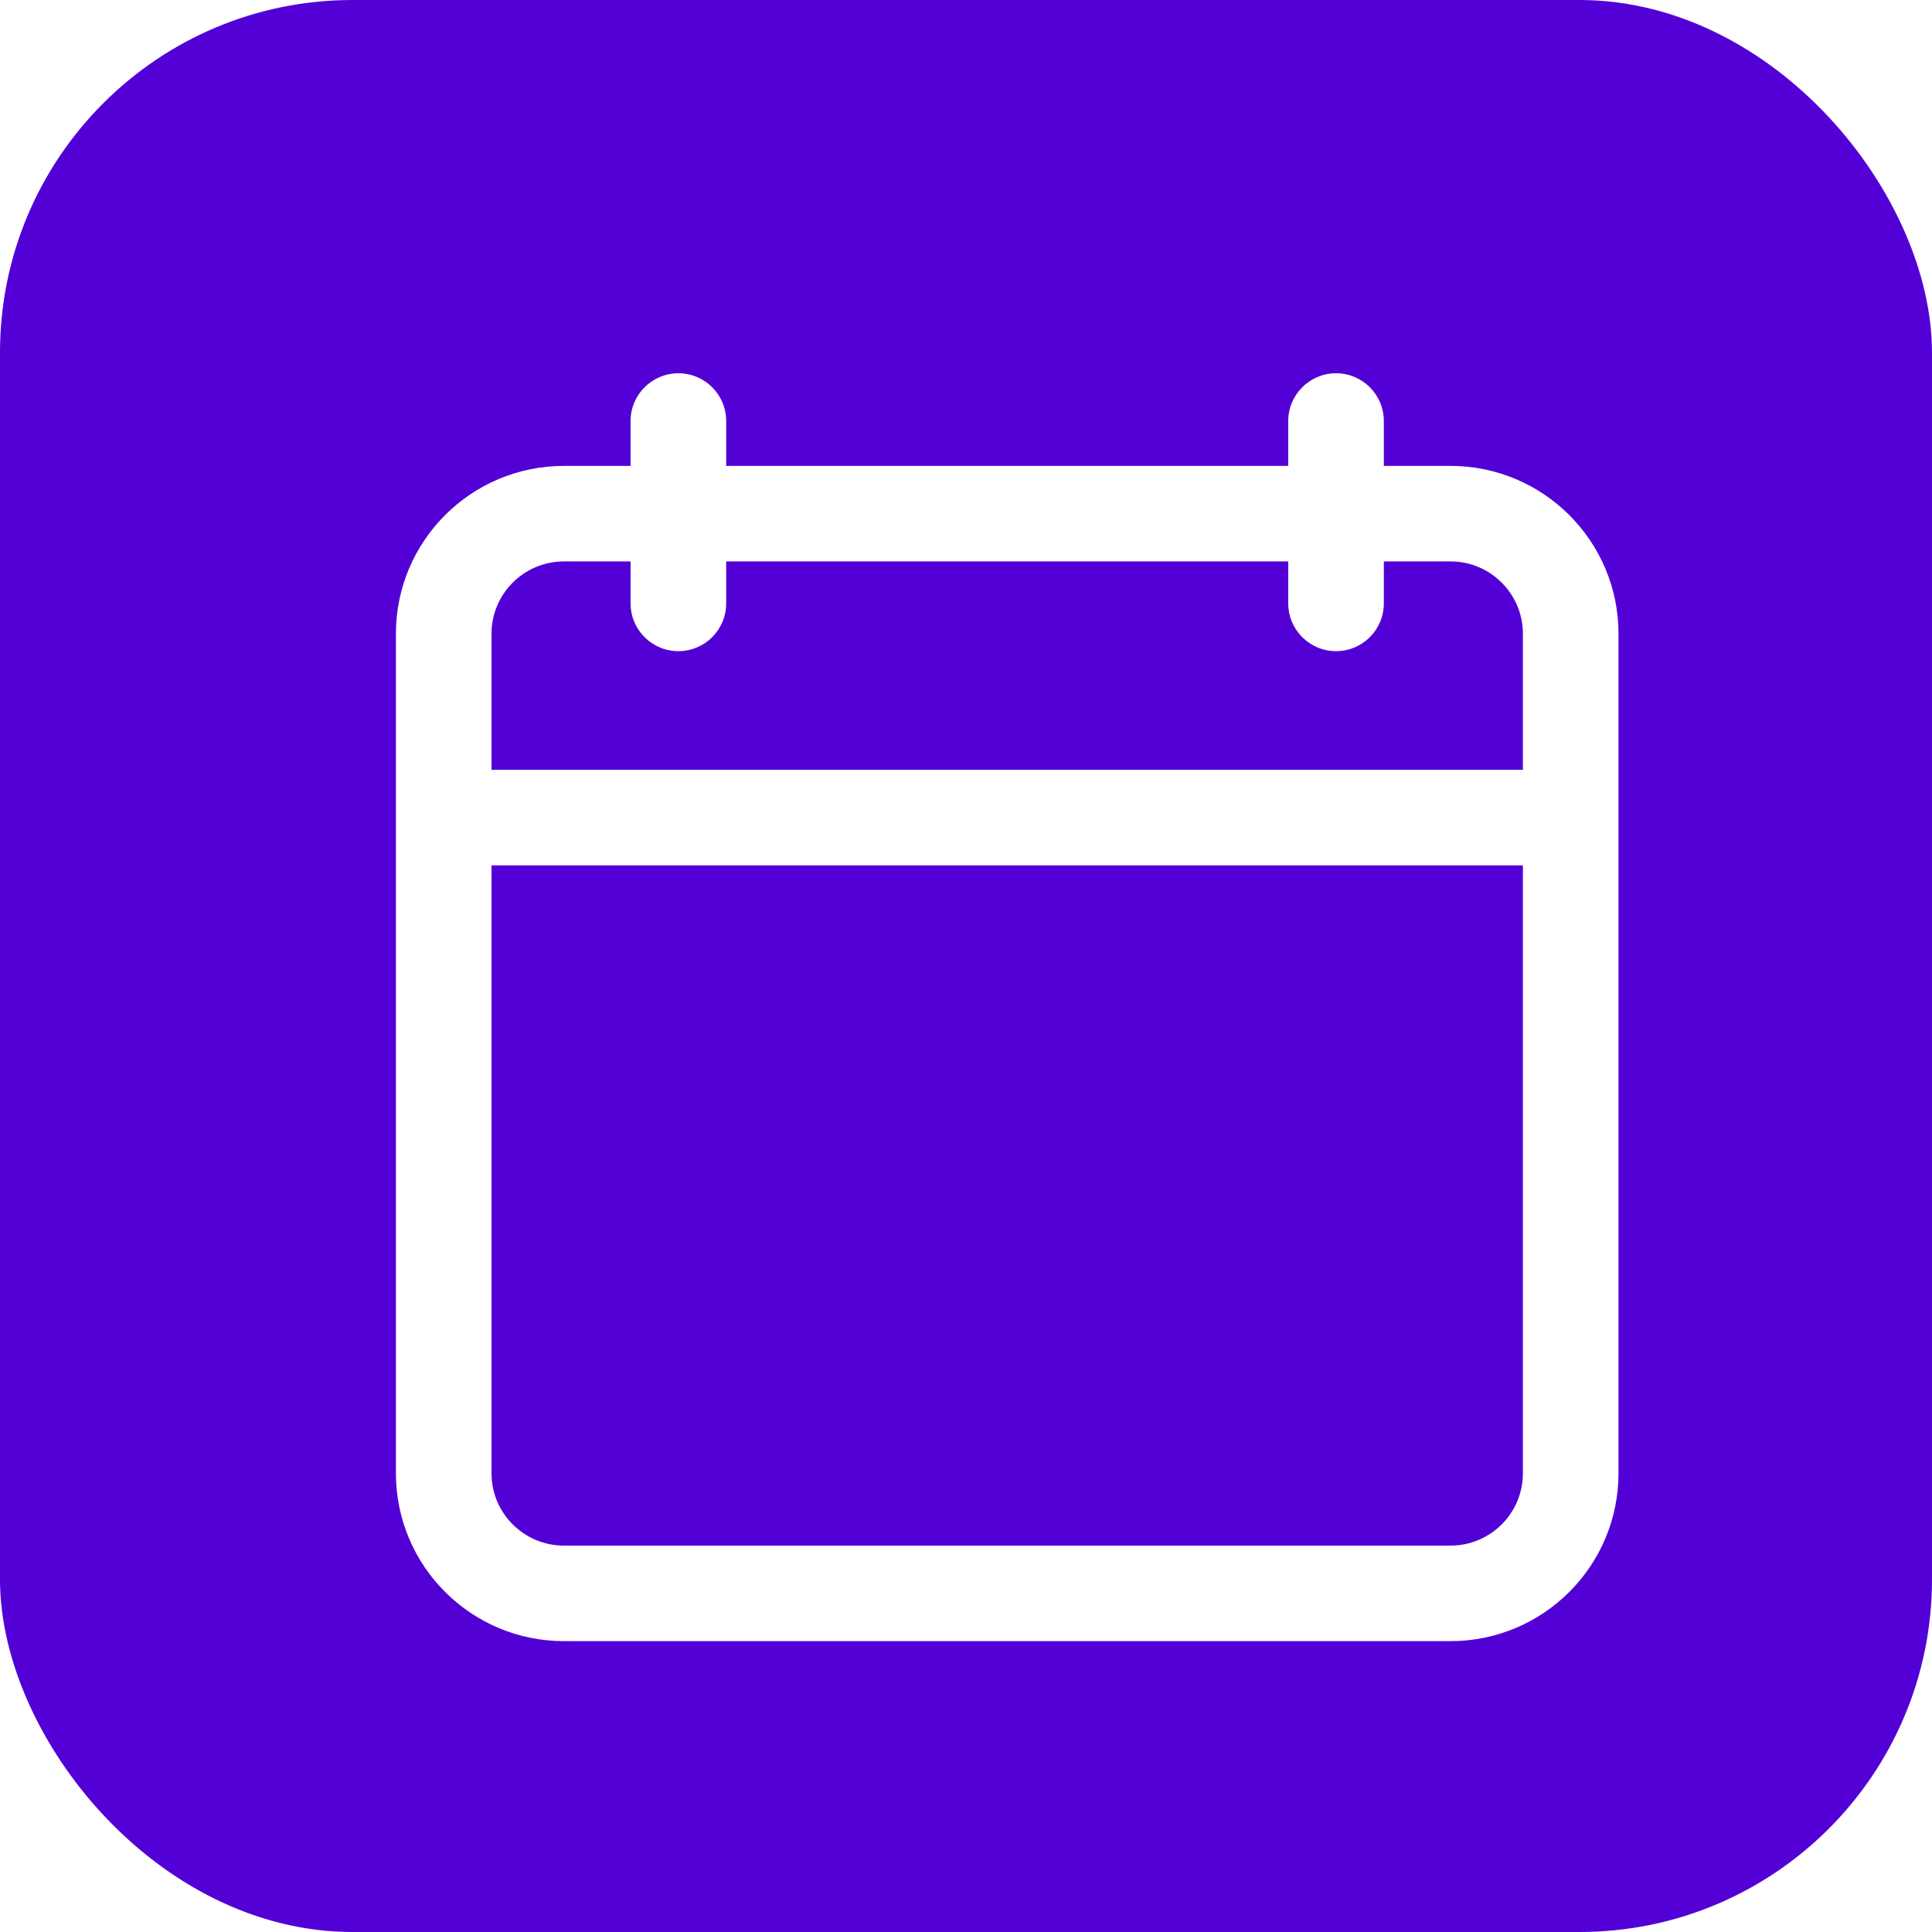
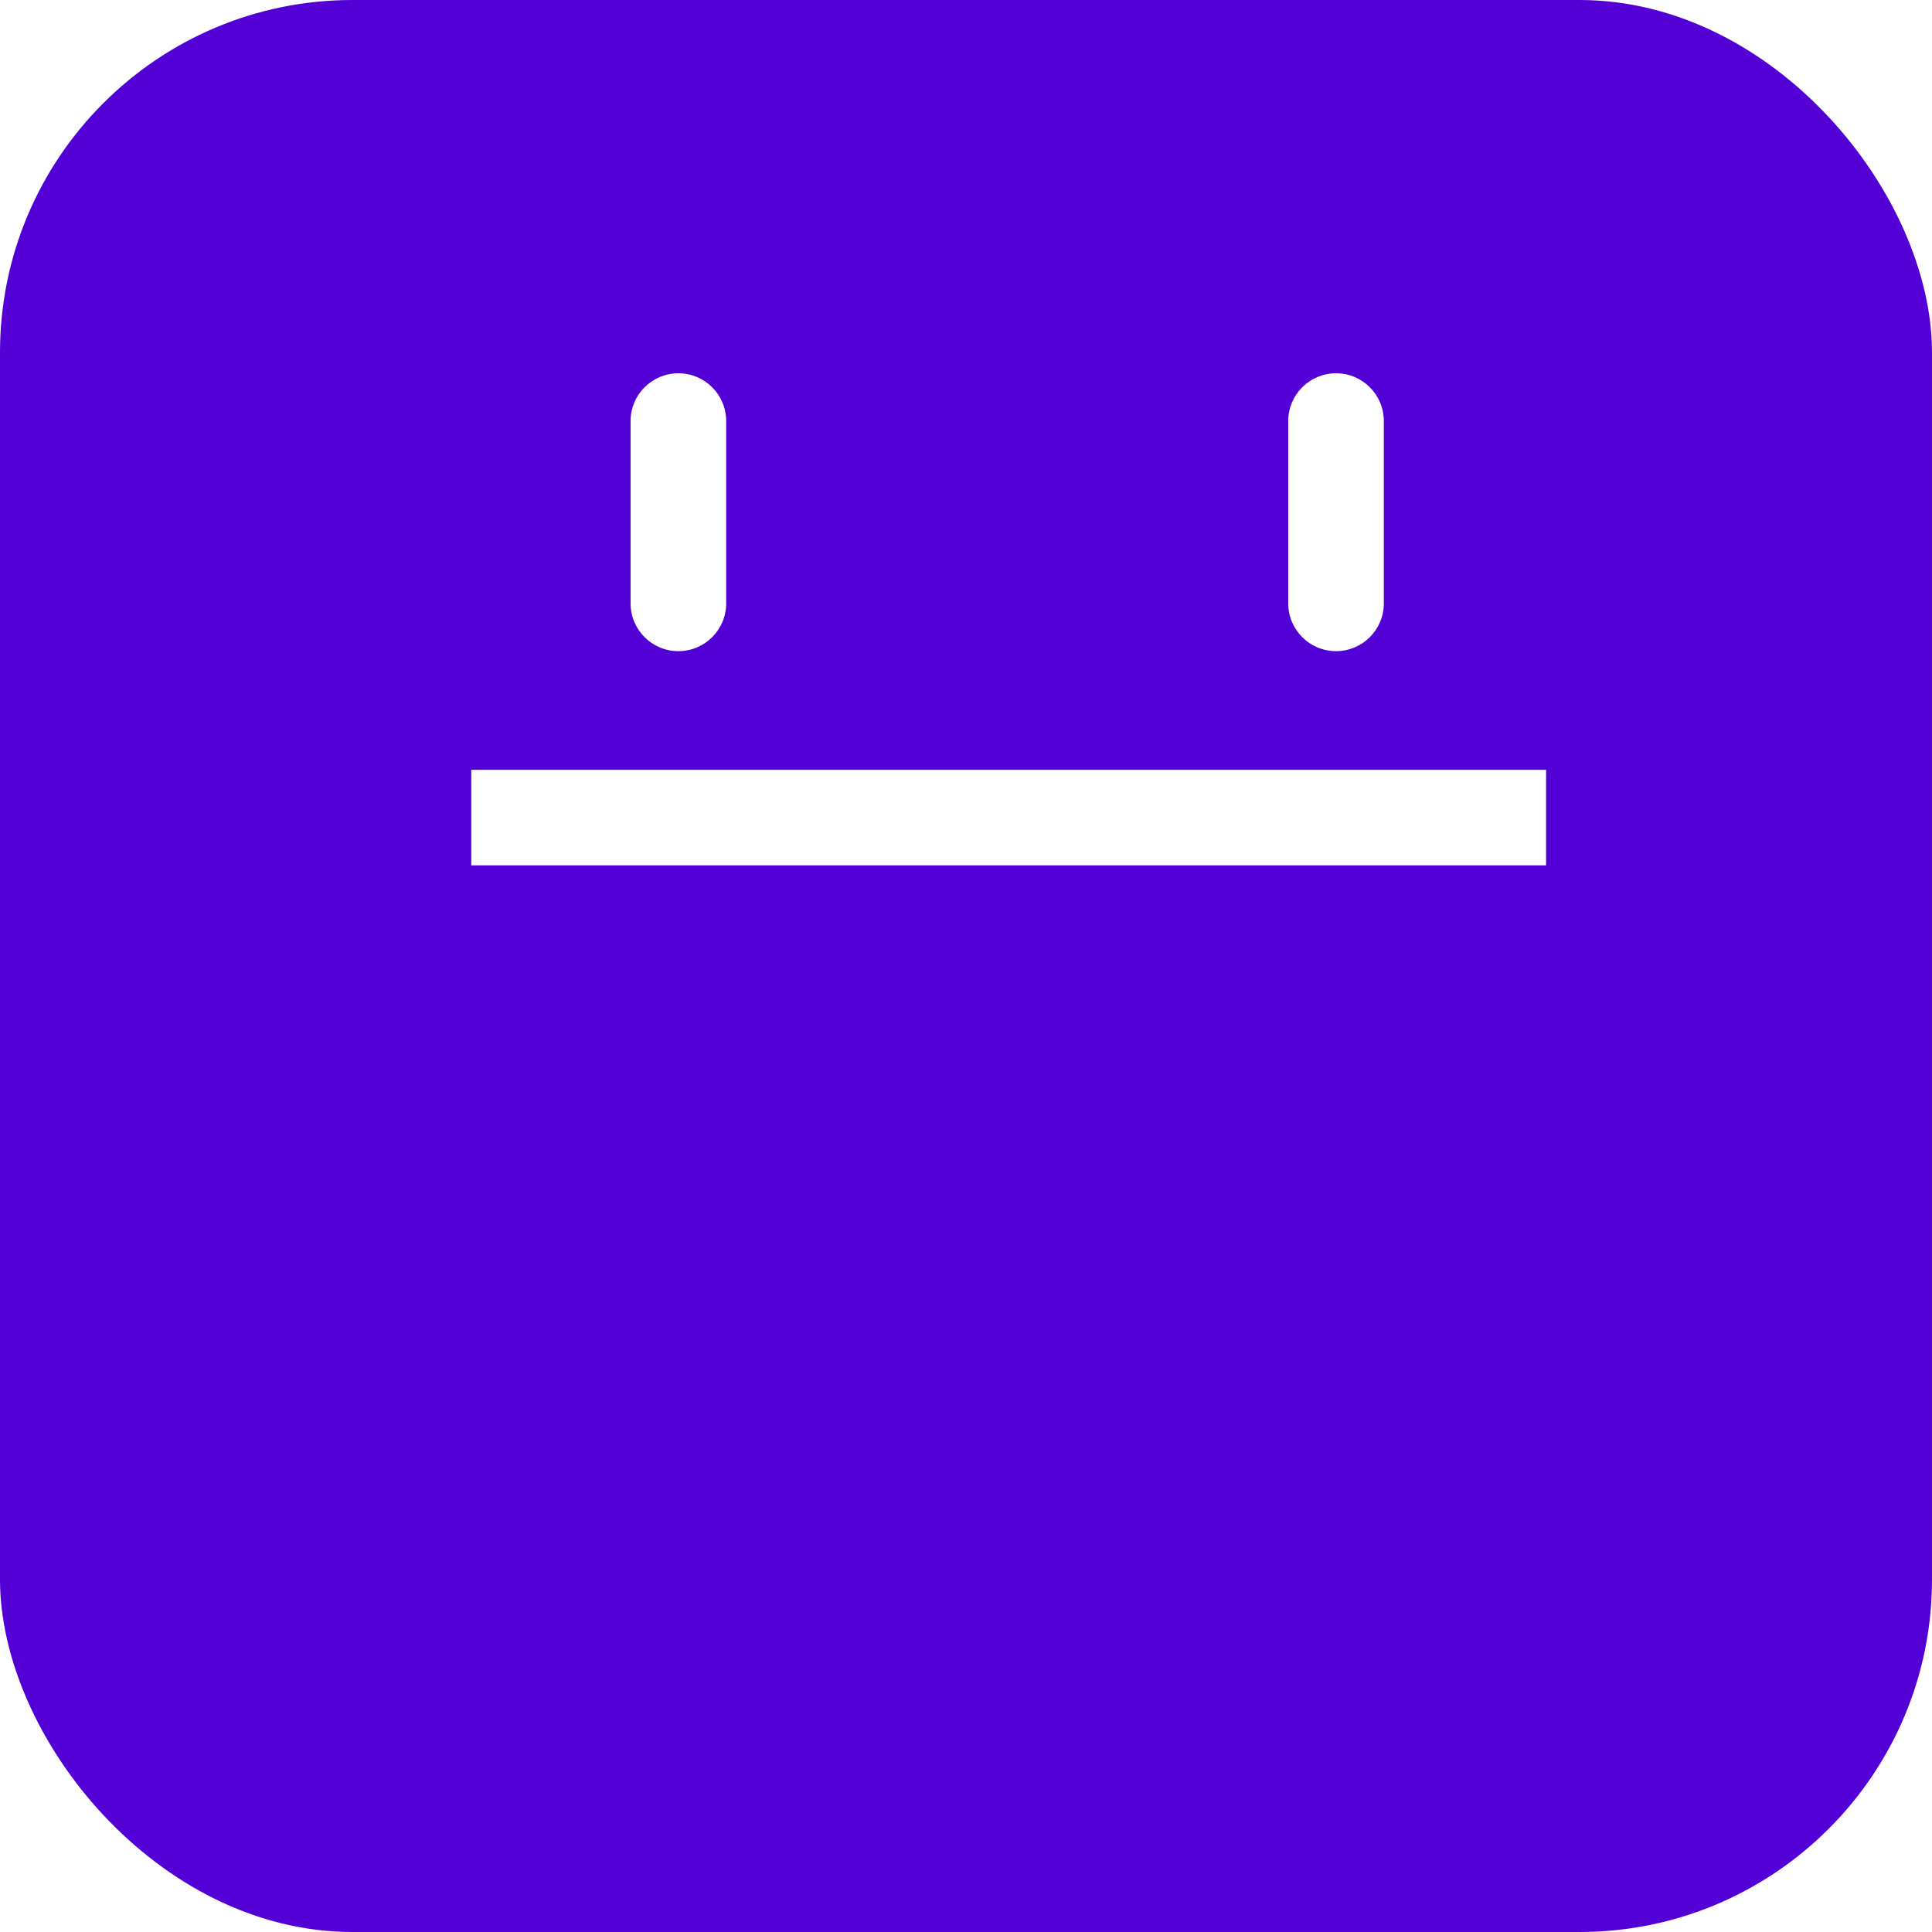
<svg xmlns="http://www.w3.org/2000/svg" width="422" height="422" viewBox="0 0 422 422" fill="none">
  <rect width="422" height="422" rx="77" fill="#5300D6" />
  <g filter="url(#filter0_d_831_6010)">
-     <path fill-rule="evenodd" clip-rule="evenodd" d="M114.18 113.629C105.442 113.629 98.359 120.706 98.359 129.436V312.796C98.359 321.526 105.442 328.603 114.18 328.603H307.82C316.558 328.603 323.641 321.526 323.641 312.796V129.436C323.641 120.706 316.558 113.629 307.82 113.629H114.18ZM77.477 129.436C77.477 109.182 93.909 92.764 114.18 92.764H307.82C328.091 92.764 344.523 109.182 344.523 129.436V312.796C344.523 333.05 328.091 349.468 307.82 349.468H114.18C93.909 349.468 77.477 333.05 77.477 312.796V129.436Z" fill="white" />
    <path d="M149.617 82.964C149.617 77.202 144.942 72.531 139.176 72.531C133.409 72.531 128.734 77.202 128.734 82.964V122.797C128.734 128.559 133.409 133.23 139.176 133.23C144.942 133.23 149.617 128.559 149.617 122.797V82.964Z" fill="white" />
    <path d="M293.266 82.964C293.266 77.202 288.591 72.531 282.824 72.531C277.058 72.531 272.383 77.202 272.383 82.964V122.797C272.383 128.559 277.058 133.23 282.824 133.23C288.591 133.23 293.266 128.559 293.266 122.797V82.964Z" fill="white" />
    <path d="M328.703 159.152H93.93V180.017H328.703V159.152Z" fill="white" />
  </g>
  <defs>
    <filter id="filter0_d_831_6010" x="77.477" y="72.531" width="280.047" height="289.938" filterUnits="userSpaceOnUse" color-interpolation-filters="sRGB">
      <feFlood flood-opacity="0" result="BackgroundImageFix" />
      <feColorMatrix in="SourceAlpha" type="matrix" values="0 0 0 0 0 0 0 0 0 0 0 0 0 0 0 0 0 0 127 0" result="hardAlpha" />
      <feOffset dx="9" dy="9" />
      <feGaussianBlur stdDeviation="2" />
      <feComposite in2="hardAlpha" operator="out" />
      <feColorMatrix type="matrix" values="0 0 0 0 0 0 0 0 0 0 0 0 0 0 0 0 0 0 0.08 0" />
      <feBlend mode="normal" in2="BackgroundImageFix" result="effect1_dropShadow_831_6010" />
      <feBlend mode="normal" in="SourceGraphic" in2="effect1_dropShadow_831_6010" result="shape" />
    </filter>
  </defs>
</svg>